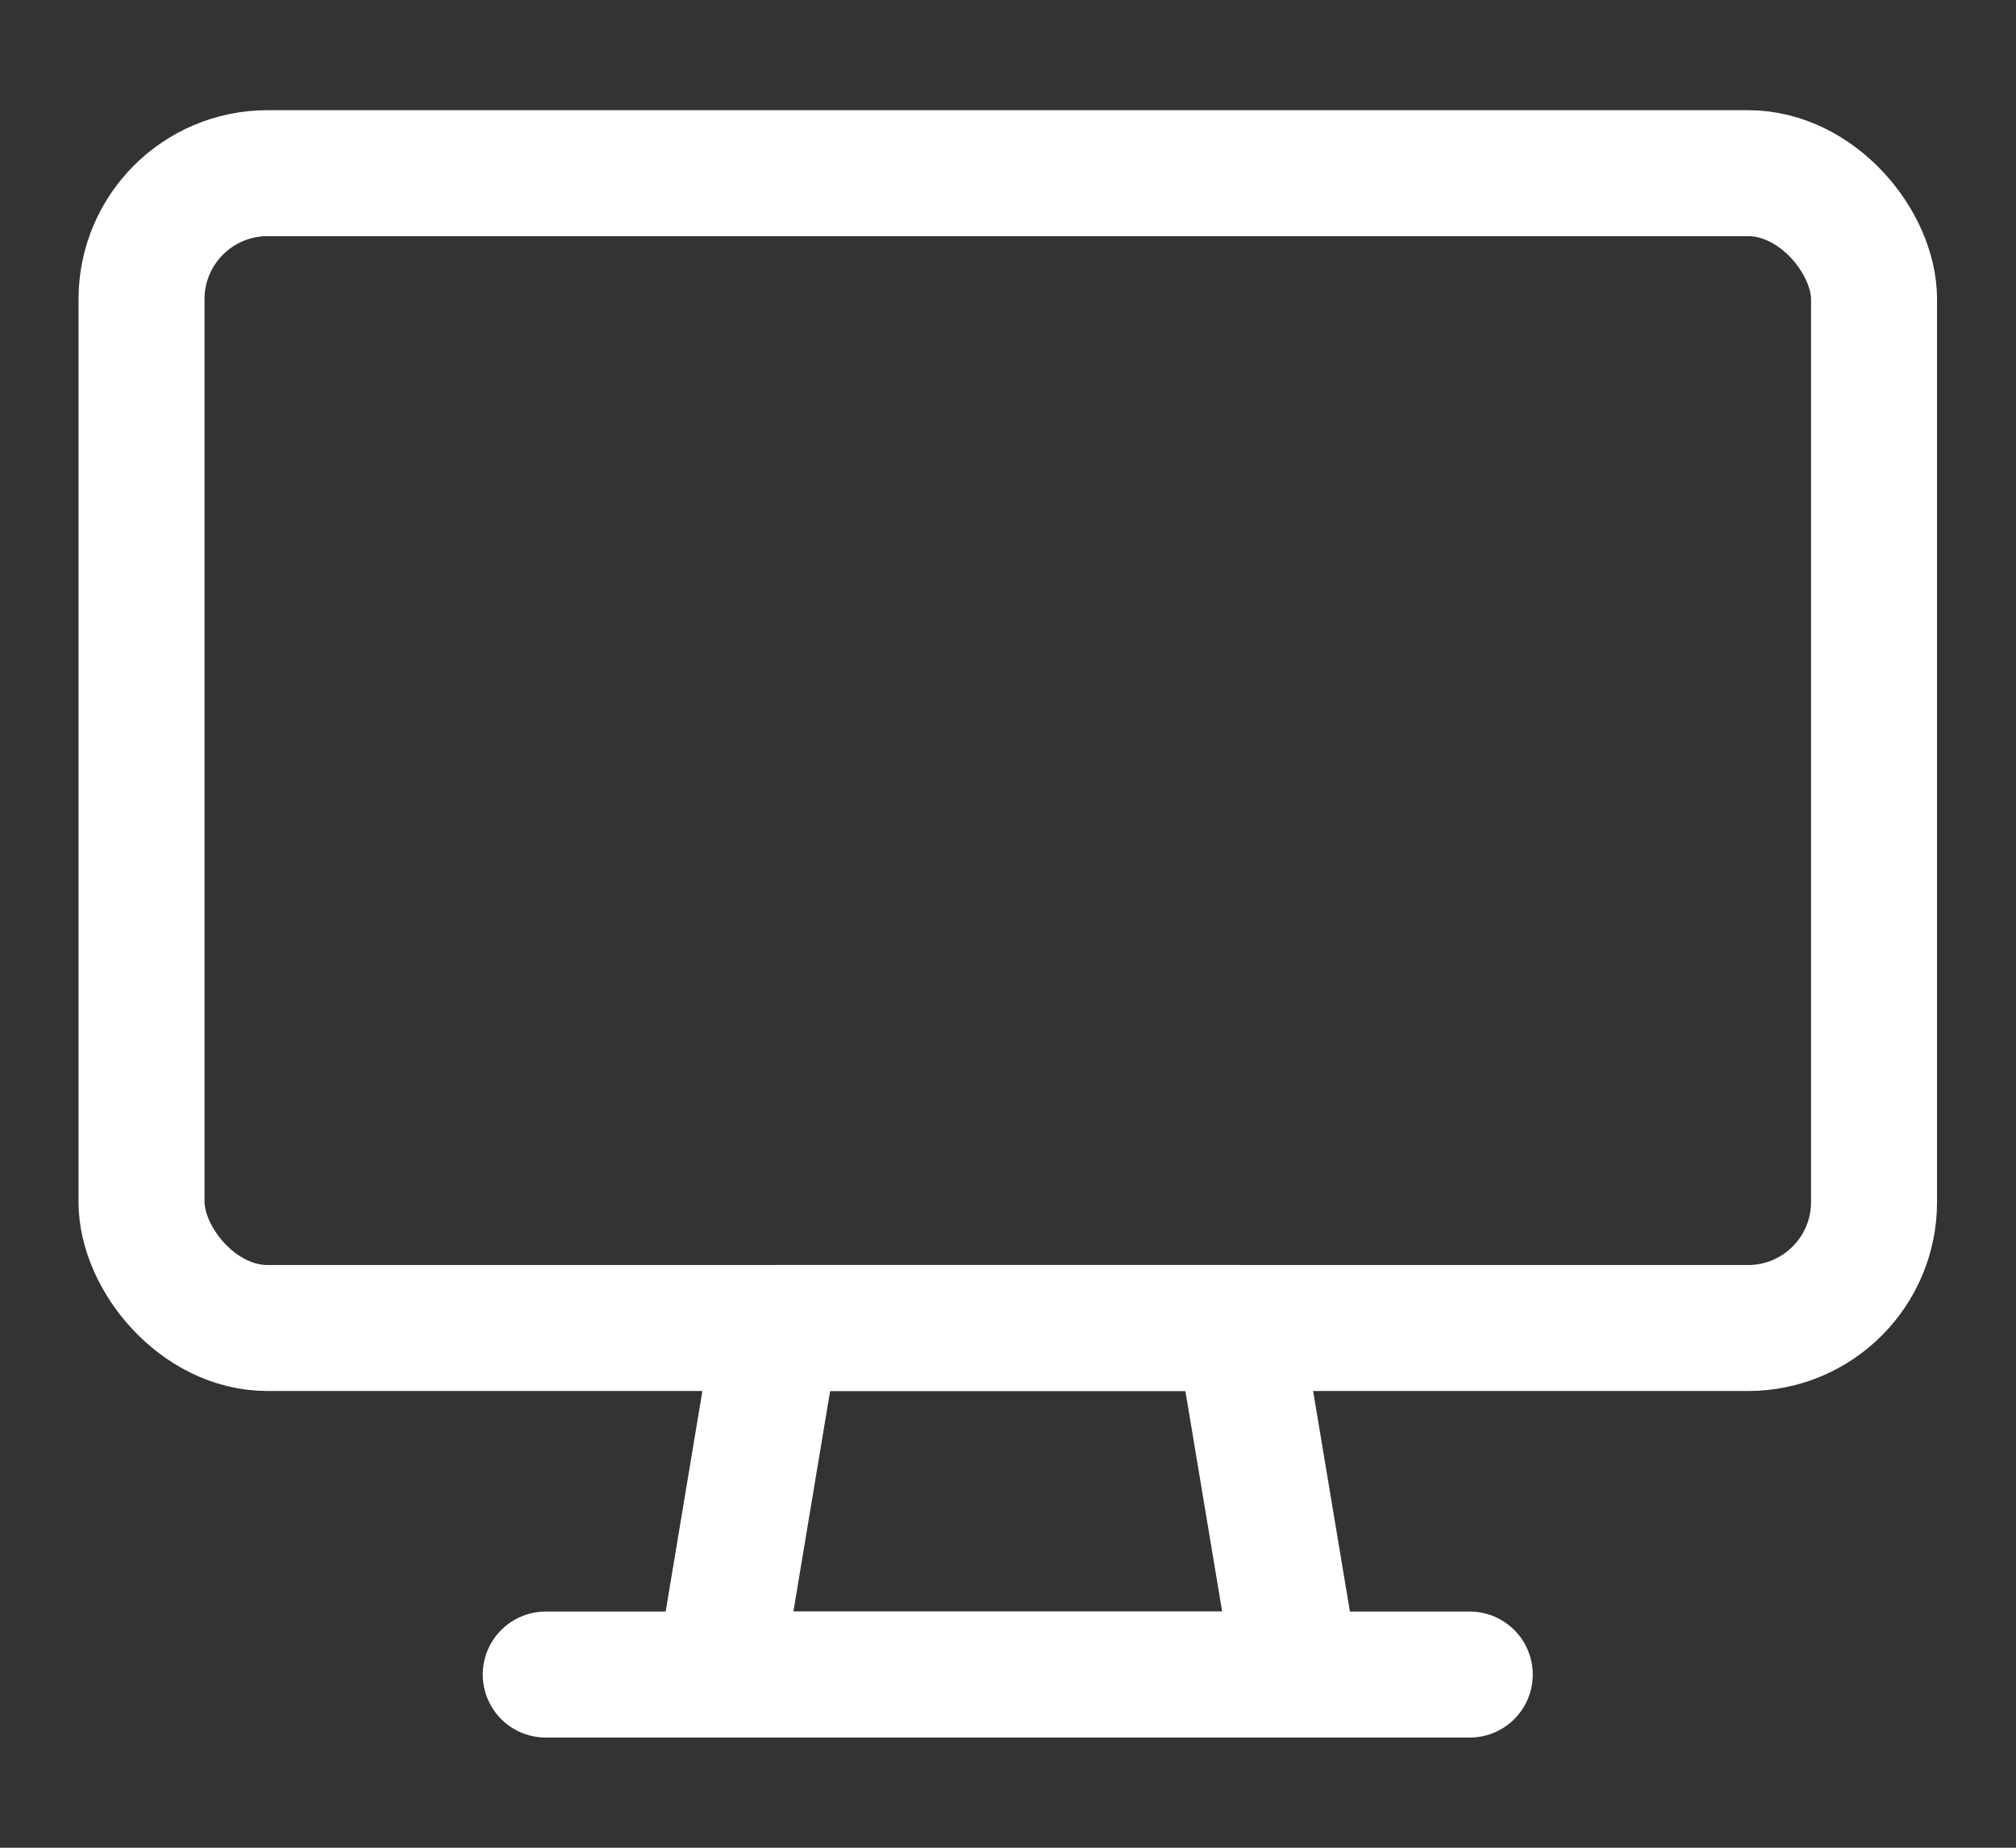
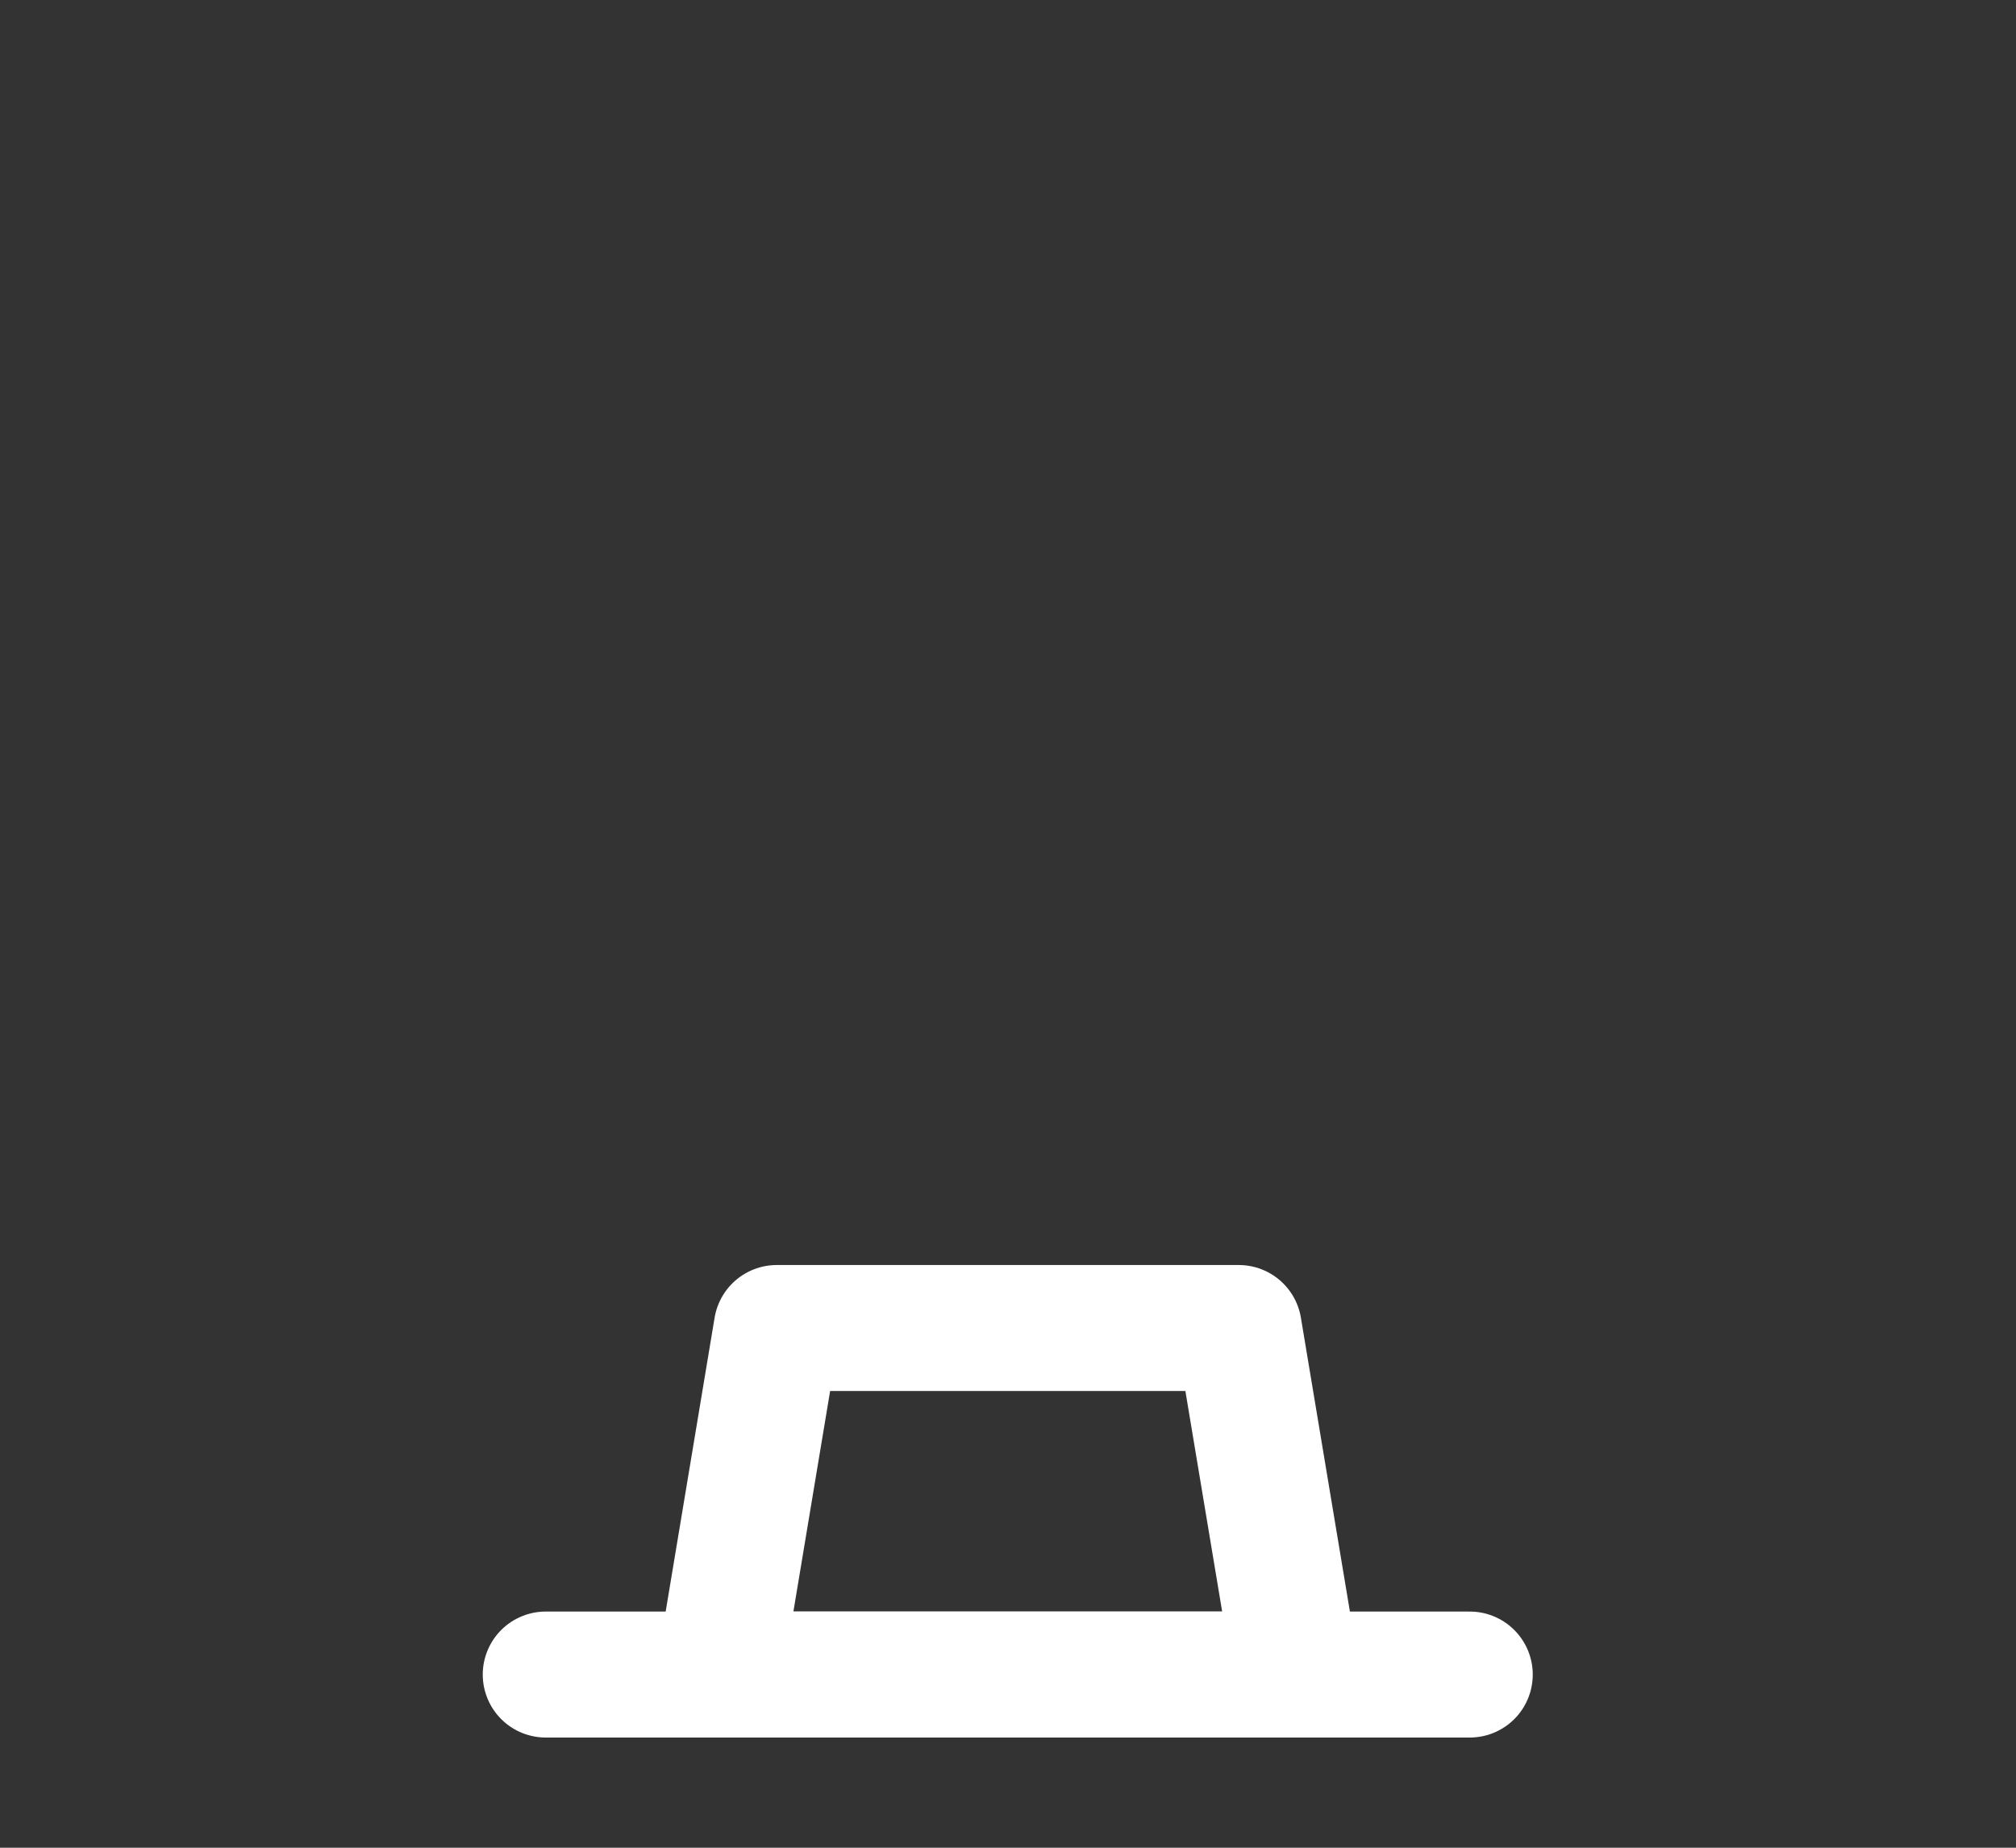
<svg xmlns="http://www.w3.org/2000/svg" width="24px" height="22px" viewBox="0 0 24 22">
  <rect x="0" y="0" width="24" height="22" fill="#333333" stroke="none" />
  <title>Desktop Icon</title>
  <g id="Page-1" stroke="none" stroke-width="1" fill="none" fill-rule="evenodd" stroke-linecap="round" stroke-linejoin="round">
    <g id="Artboard" transform="translate(-414, -745)" stroke="#FFFFFF" stroke-width="1.5">
      <g id="Group-27" transform="translate(389, 101)">
        <g id="Group-2" transform="translate(0, 630)">
          <g id="screen-1" transform="translate(26, 14)">
-             <rect id="Rectangle-path" x="0.685" y="2.062" width="20.625" height="13.75" rx="1.5" />
            <polygon id="Shape" points="14.435 19.938 7.56 19.938 8.247 15.812 13.747 15.812" />
            <line x1="5.497" y1="19.938" x2="16.497" y2="19.938" id="Shape" />
          </g>
        </g>
      </g>
    </g>
  </g>
</svg>